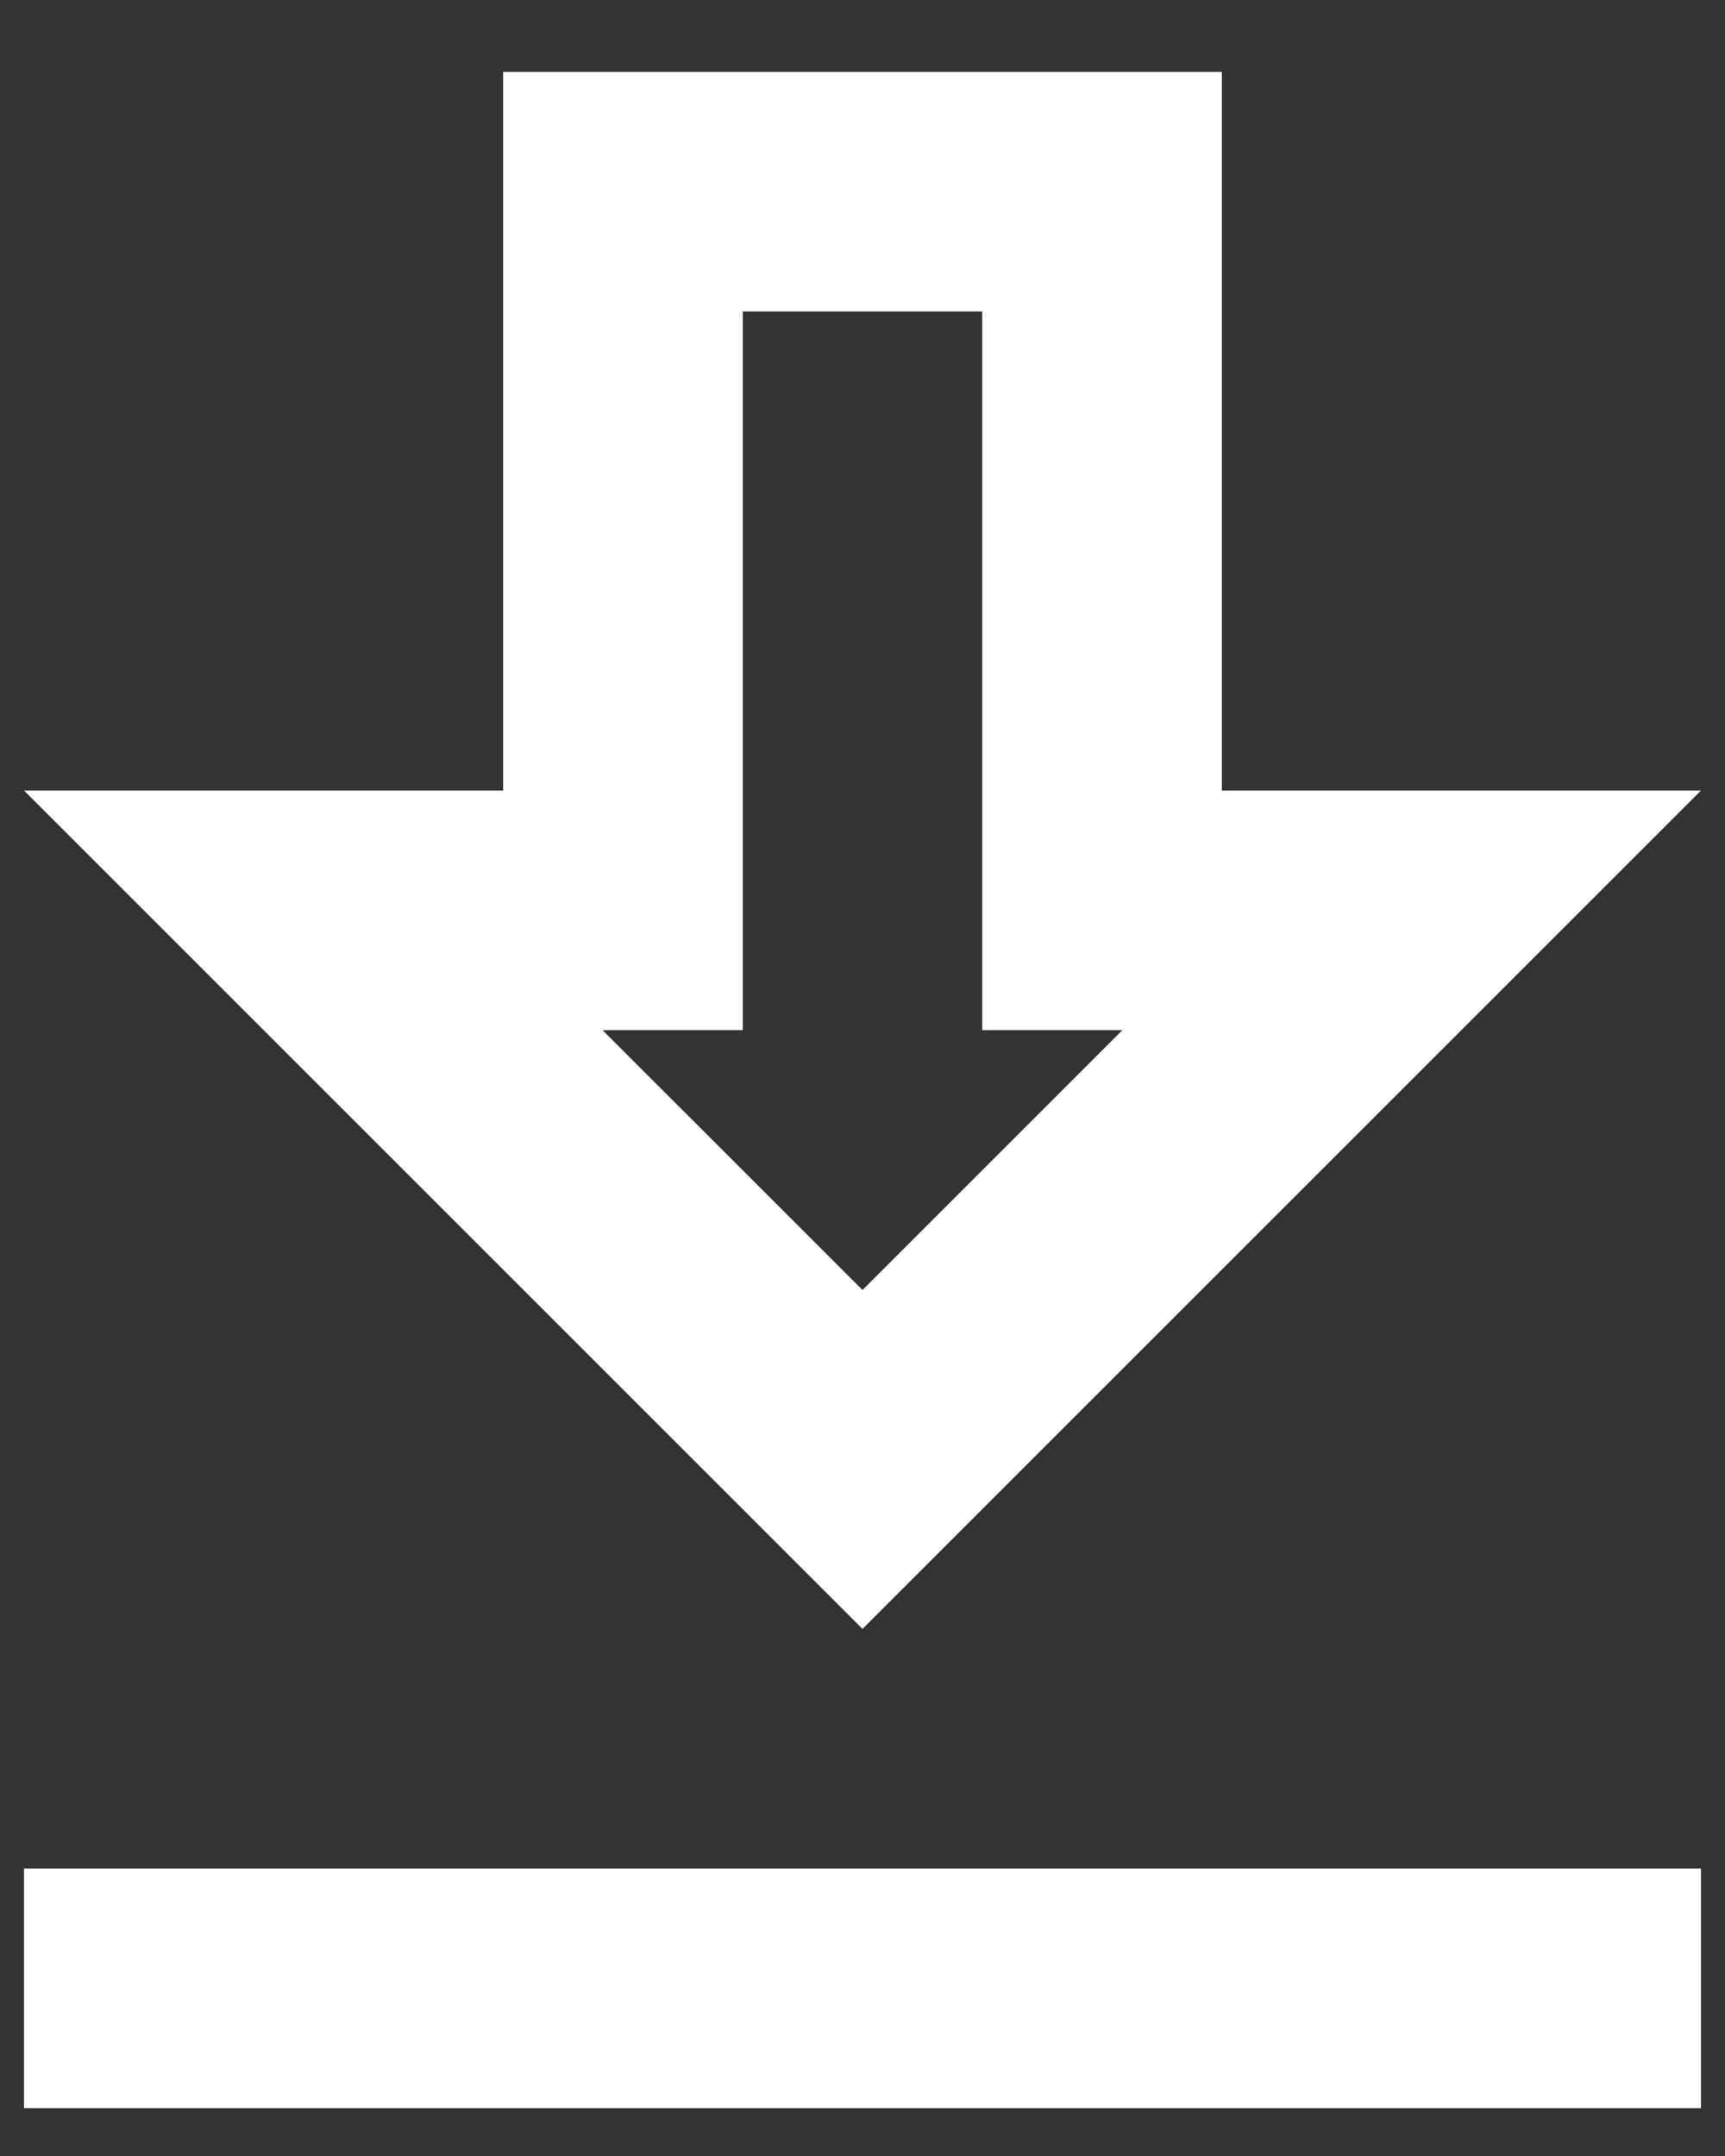
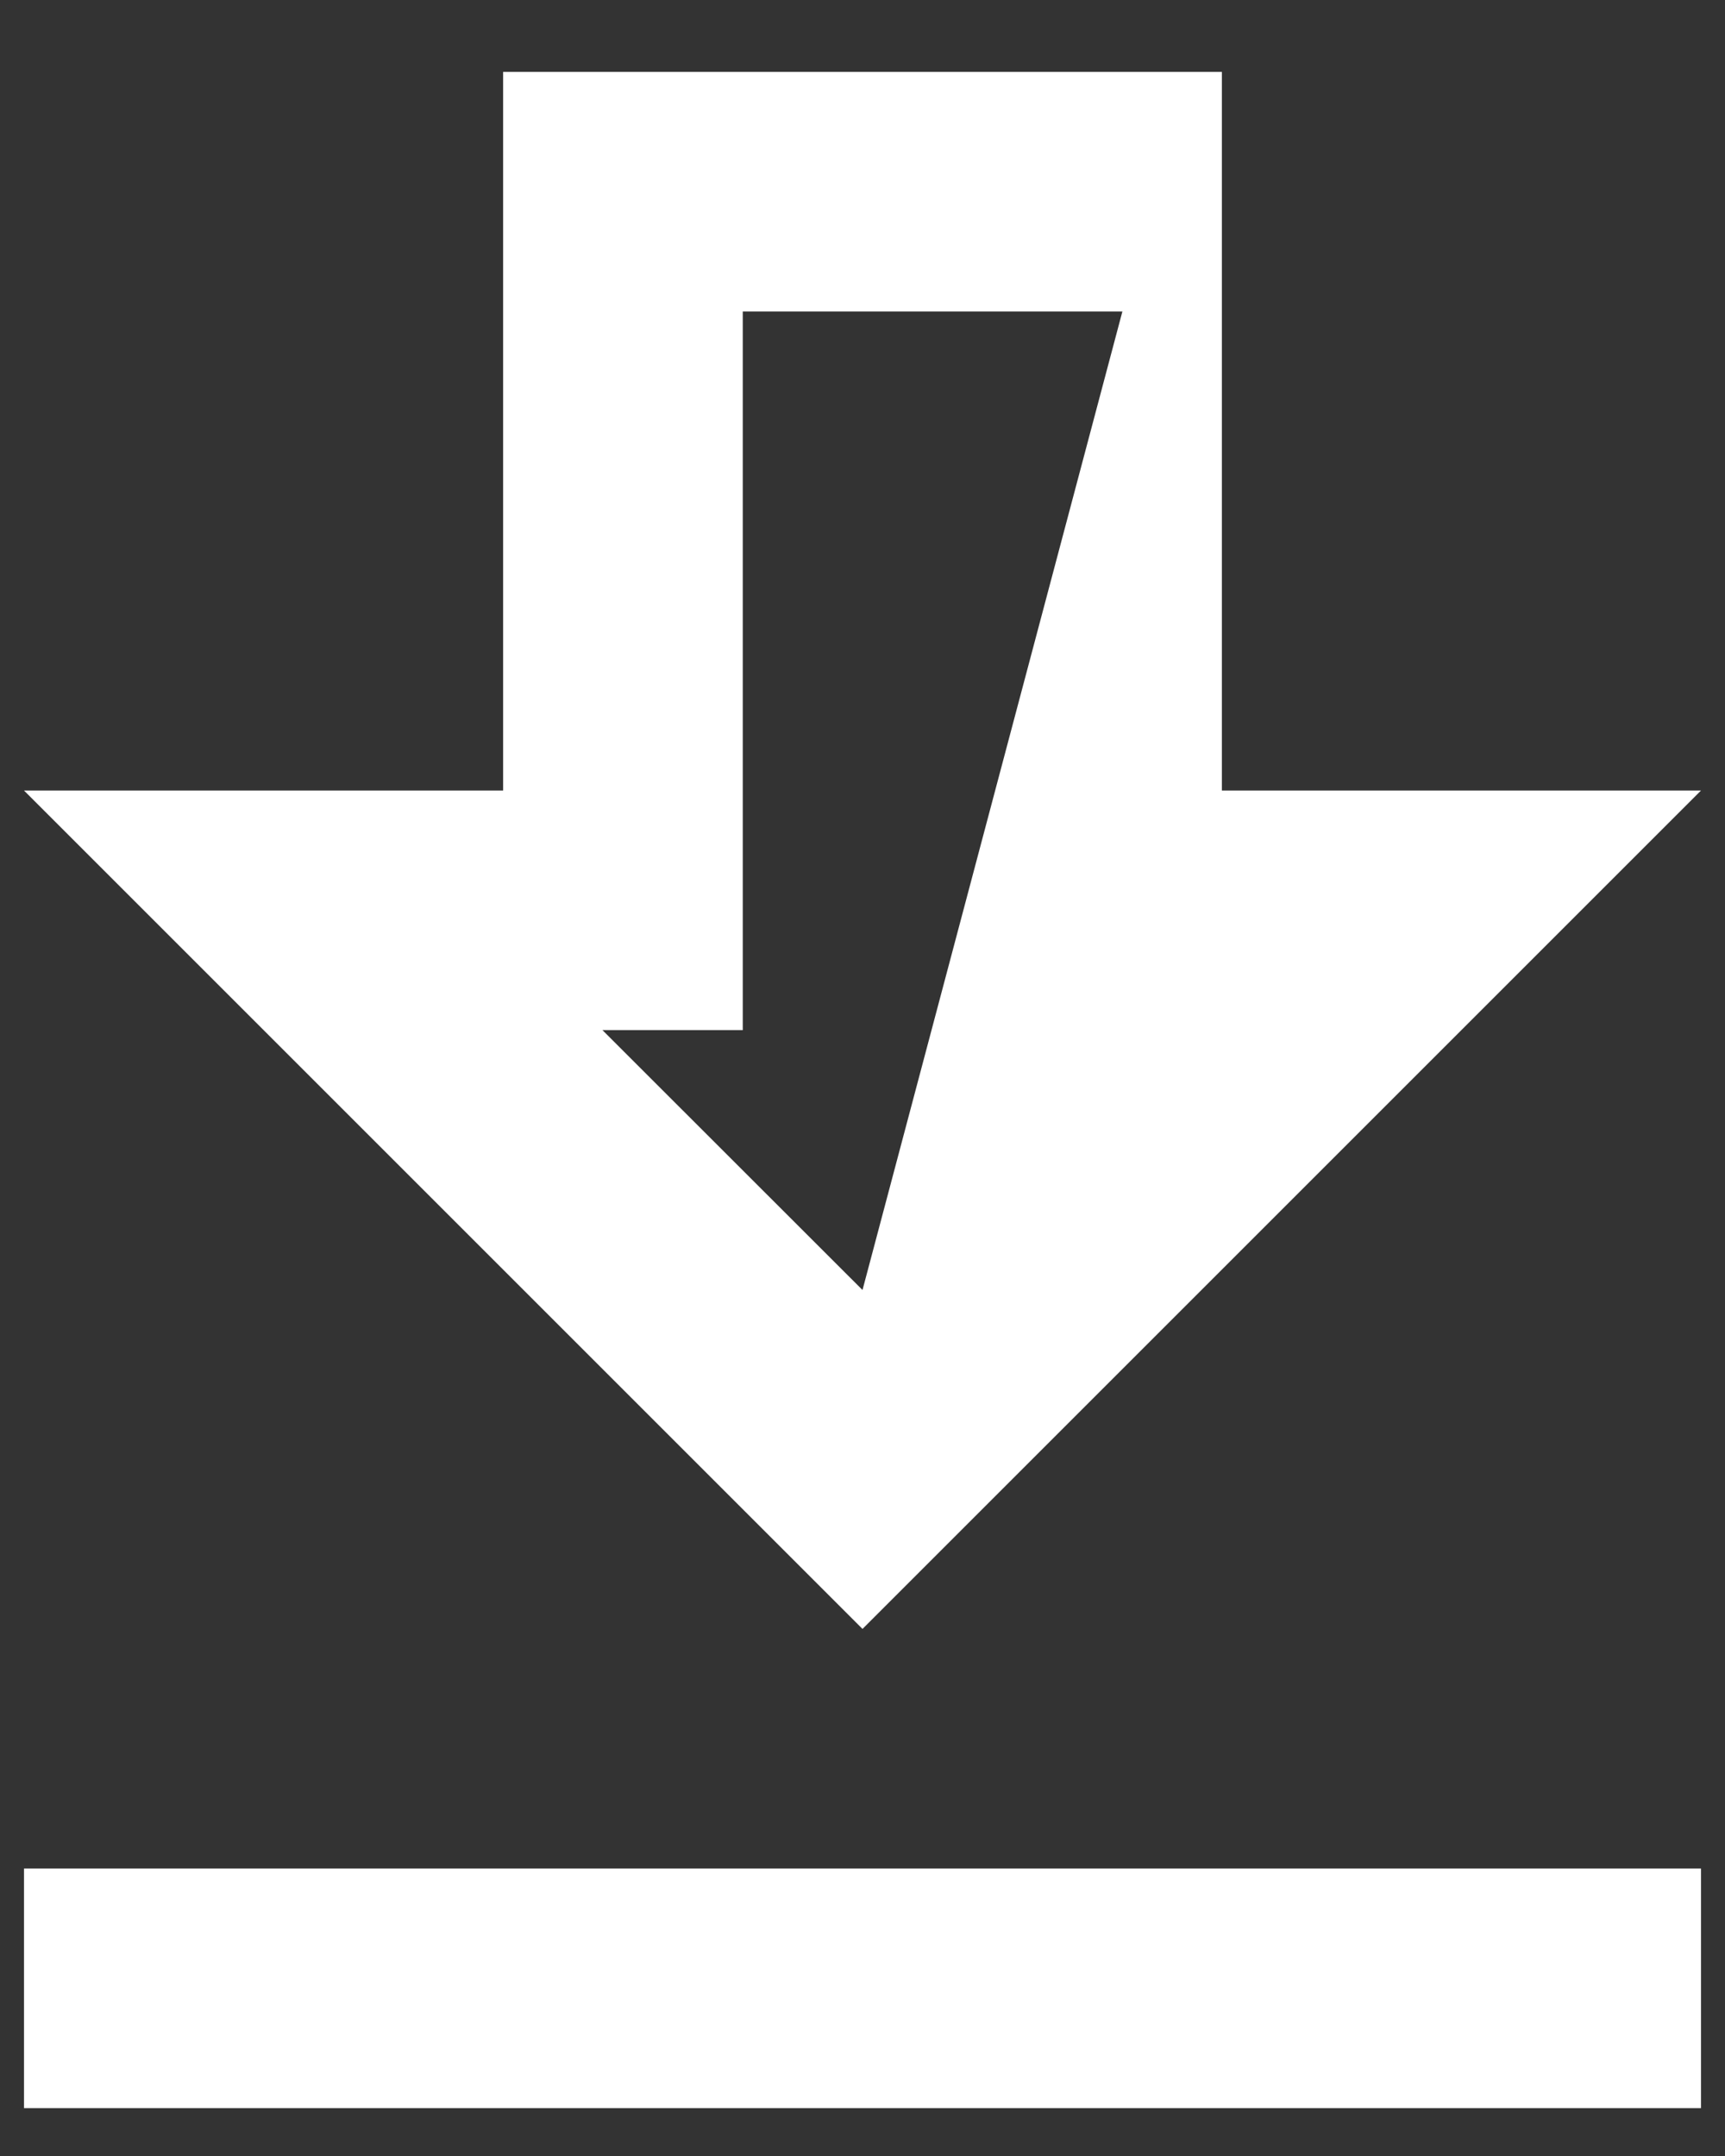
<svg xmlns="http://www.w3.org/2000/svg" width="12" height="15" viewBox="0 0 12 15" fill="none">
  <rect x="0" y="0" width="12" height="15" fill="#333333" stroke="none" />
-   <path d="M11.833 5.5H8.5V0.5H3.5V5.5H0.167L6 11.333L11.833 5.5ZM5.167 7.167V2.167H6.833V7.167H7.808L6 8.975L4.191 7.167H5.167ZM0.167 13H11.833V14.667H0.167V13Z" fill="white" />
+   <path d="M11.833 5.5H8.5V0.5H3.5V5.5H0.167L6 11.333L11.833 5.5ZM5.167 7.167V2.167H6.833H7.808L6 8.975L4.191 7.167H5.167ZM0.167 13H11.833V14.667H0.167V13Z" fill="white" />
</svg>